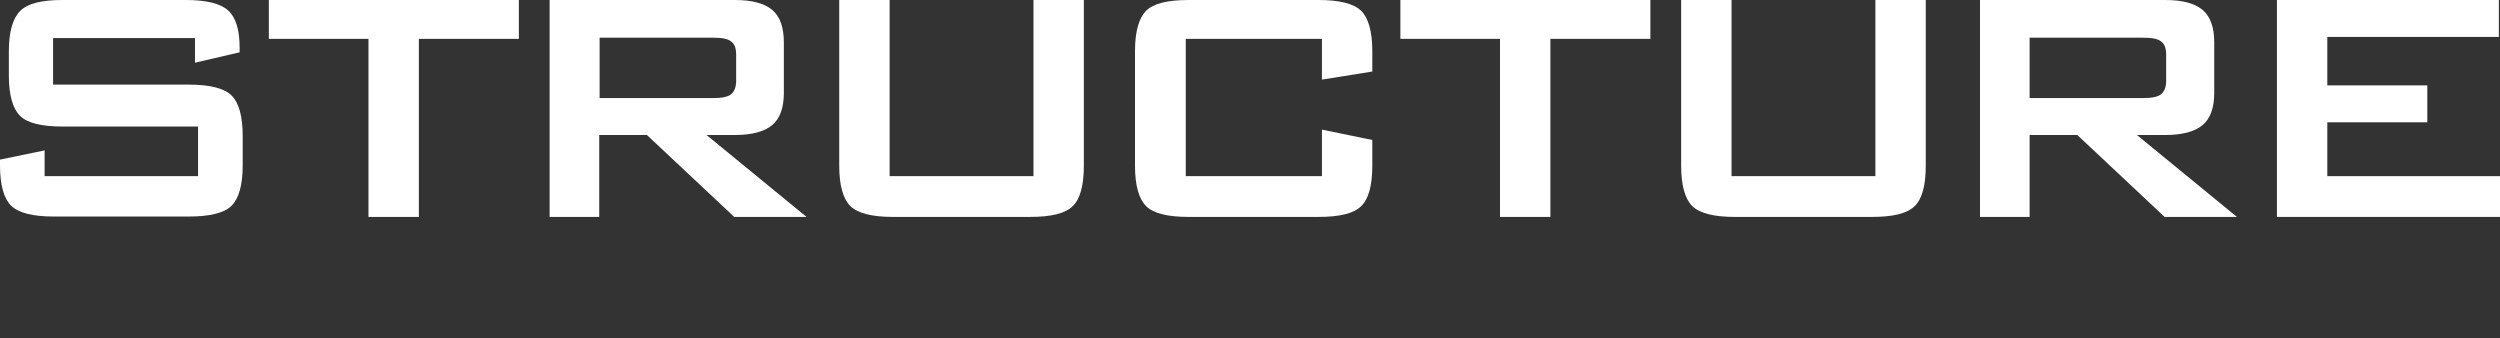
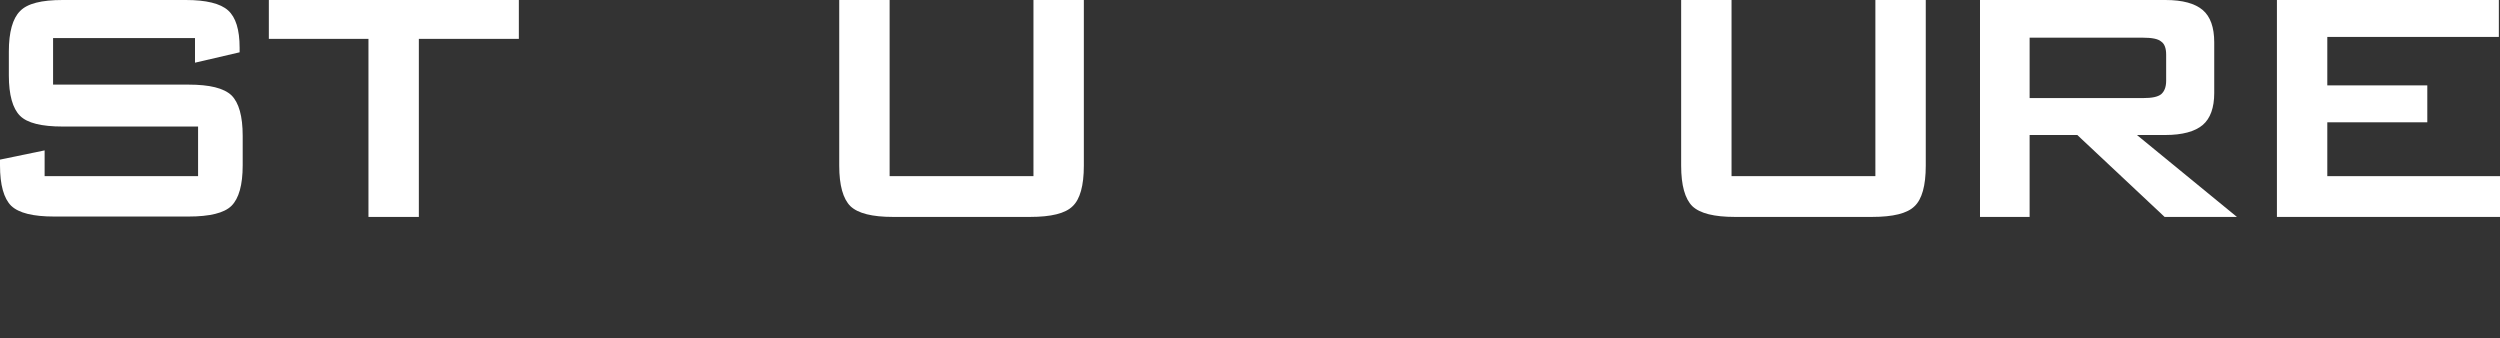
<svg xmlns="http://www.w3.org/2000/svg" id="_レイヤー_2" version="1.1" viewBox="0 0 650 88">
  <rect x="0" y="0" width="650" height="88" fill="#333333" stroke="none" />
  <defs>
    <style>
      .st0 {
        fill: #fff;
      }
    </style>
  </defs>
  <g id="_作業">
    <g>
      <path class="st0" d="M50.7,9.9H13.8v12.1h35.2c5.5,0,9.2.9,11.2,2.8,1.9,1.9,2.9,5.4,2.9,10.5v7.7c0,5.1-1,8.6-2.9,10.5-1.9,1.9-5.7,2.8-11.2,2.8H14.1c-5.5,0-9.2-.9-11.2-2.8-1.9-1.9-2.9-5.4-2.9-10.5v-1.5l11.6-2.4v6.7h39.9v-12.9H16.3c-5.5,0-9.2-.9-11.1-2.8-1.9-1.9-2.9-5.4-2.9-10.5v-6.2c0-5.1,1-8.6,2.9-10.5C7.1.9,10.8,0,16.3,0h32c5.3,0,9,.9,11,2.7,2,1.8,3,5,3,9.7v1.2l-11.6,2.7v-6.4Z" />
      <path class="st0" d="M108.9,10.1v46.3h-13.1V10.1h-25.9V0h65v10.1h-26Z" />
-       <path class="st0" d="M142.9,56.4V0h48.2c4.5,0,7.7.9,9.7,2.6,2,1.7,3,4.5,3,8.4v13.2c0,3.8-1,6.6-3,8.3-2,1.7-5.3,2.6-9.7,2.6h-7.4l26,21.3h-18.8l-22.7-21.3h-12.4v21.3h-12.9ZM185.4,9.8h-29.5v15.7h29.5c2.3,0,3.8-.3,4.7-1,.8-.7,1.3-1.8,1.3-3.5v-6.8c0-1.6-.4-2.8-1.3-3.4-.8-.7-2.4-1-4.7-1Z" />
      <path class="st0" d="M231.3,0v45.8h37.4V0h13.1v43.1c0,5.2-1,8.7-2.9,10.5-1.9,1.9-5.6,2.8-11.1,2.8h-35.6c-5.4,0-9.1-.9-11.1-2.8-1.9-1.9-2.9-5.4-2.9-10.5V0h13.1Z" />
-       <path class="st0" d="M343.7,10.1h-35.4v35.7h35.4v-12.1l13.1,2.7v6.7c0,5.2-1,8.7-2.9,10.5-1.9,1.9-5.6,2.8-11.1,2.8h-33.7c-5.5,0-9.2-.9-11.1-2.8-1.9-1.9-2.9-5.4-2.9-10.5V13.3c0-5.1,1-8.6,2.9-10.5,1.9-1.9,5.6-2.8,11.1-2.8h33.7c5.4,0,9.1.9,11.1,2.8,1.9,1.9,2.9,5.4,2.9,10.5v5.3l-13.1,2.1v-10.7Z" />
-       <path class="st0" d="M403.1,10.1v46.3h-13.1V10.1h-25.9V0h65v10.1h-26Z" />
      <path class="st0" d="M450.2,0v45.8h37.4V0h13.1v43.1c0,5.2-1,8.7-2.9,10.5-1.9,1.9-5.6,2.8-11.1,2.8h-35.6c-5.4,0-9.1-.9-11.1-2.8-1.9-1.9-2.9-5.4-2.9-10.5V0h13.1Z" />
      <path class="st0" d="M514.8,56.4V0h48.2c4.5,0,7.7.9,9.7,2.6,2,1.7,3,4.5,3,8.4v13.2c0,3.8-1,6.6-3,8.3-2,1.7-5.3,2.6-9.7,2.6h-7.4l26,21.3h-18.8l-22.7-21.3h-12.4v21.3h-12.9ZM557.2,9.8h-29.5v15.7h29.5c2.3,0,3.8-.3,4.7-1,.8-.7,1.3-1.8,1.3-3.5v-6.8c0-1.6-.4-2.8-1.3-3.4-.8-.7-2.4-1-4.7-1Z" />
      <path class="st0" d="M592,56.4V0h57.7v9.6h-44.6v12.6h26v9.6h-26v14h45.1v10.6h-58.3Z" />
    </g>
  </g>
</svg>